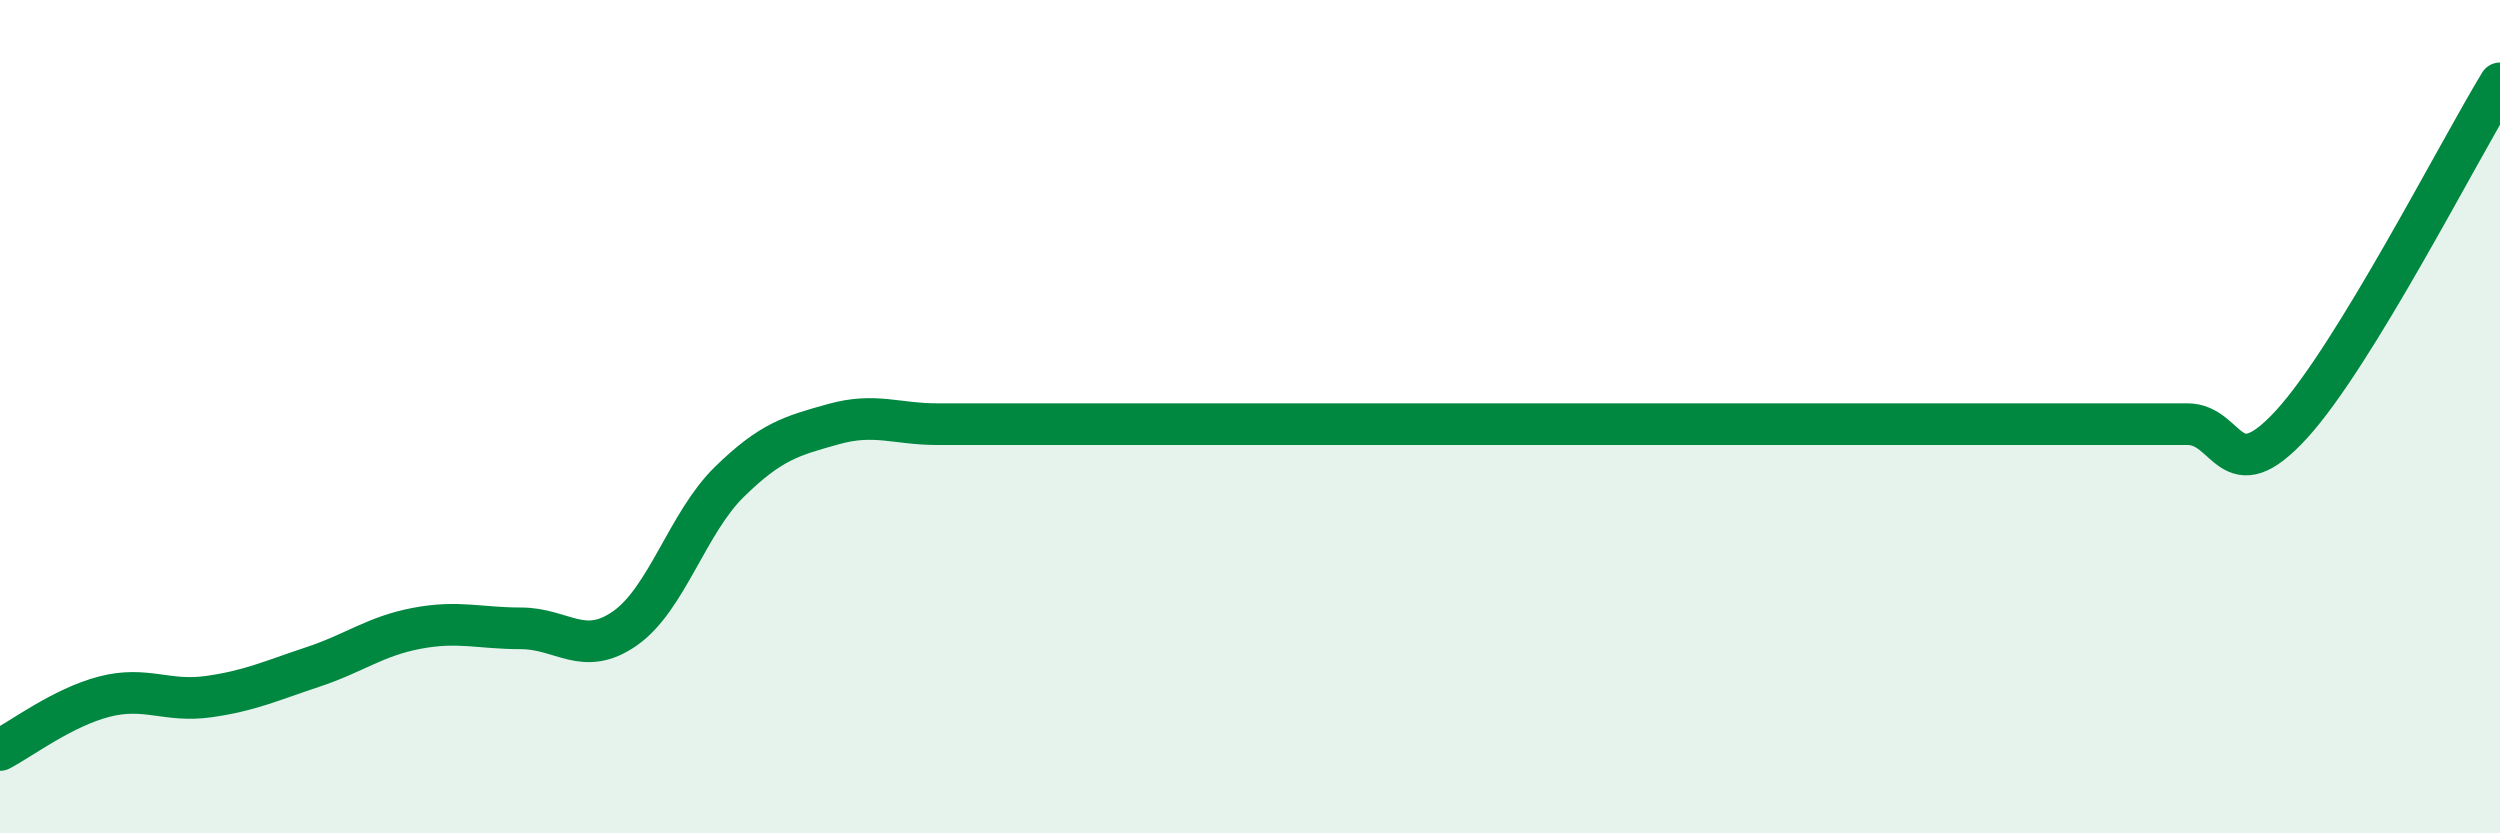
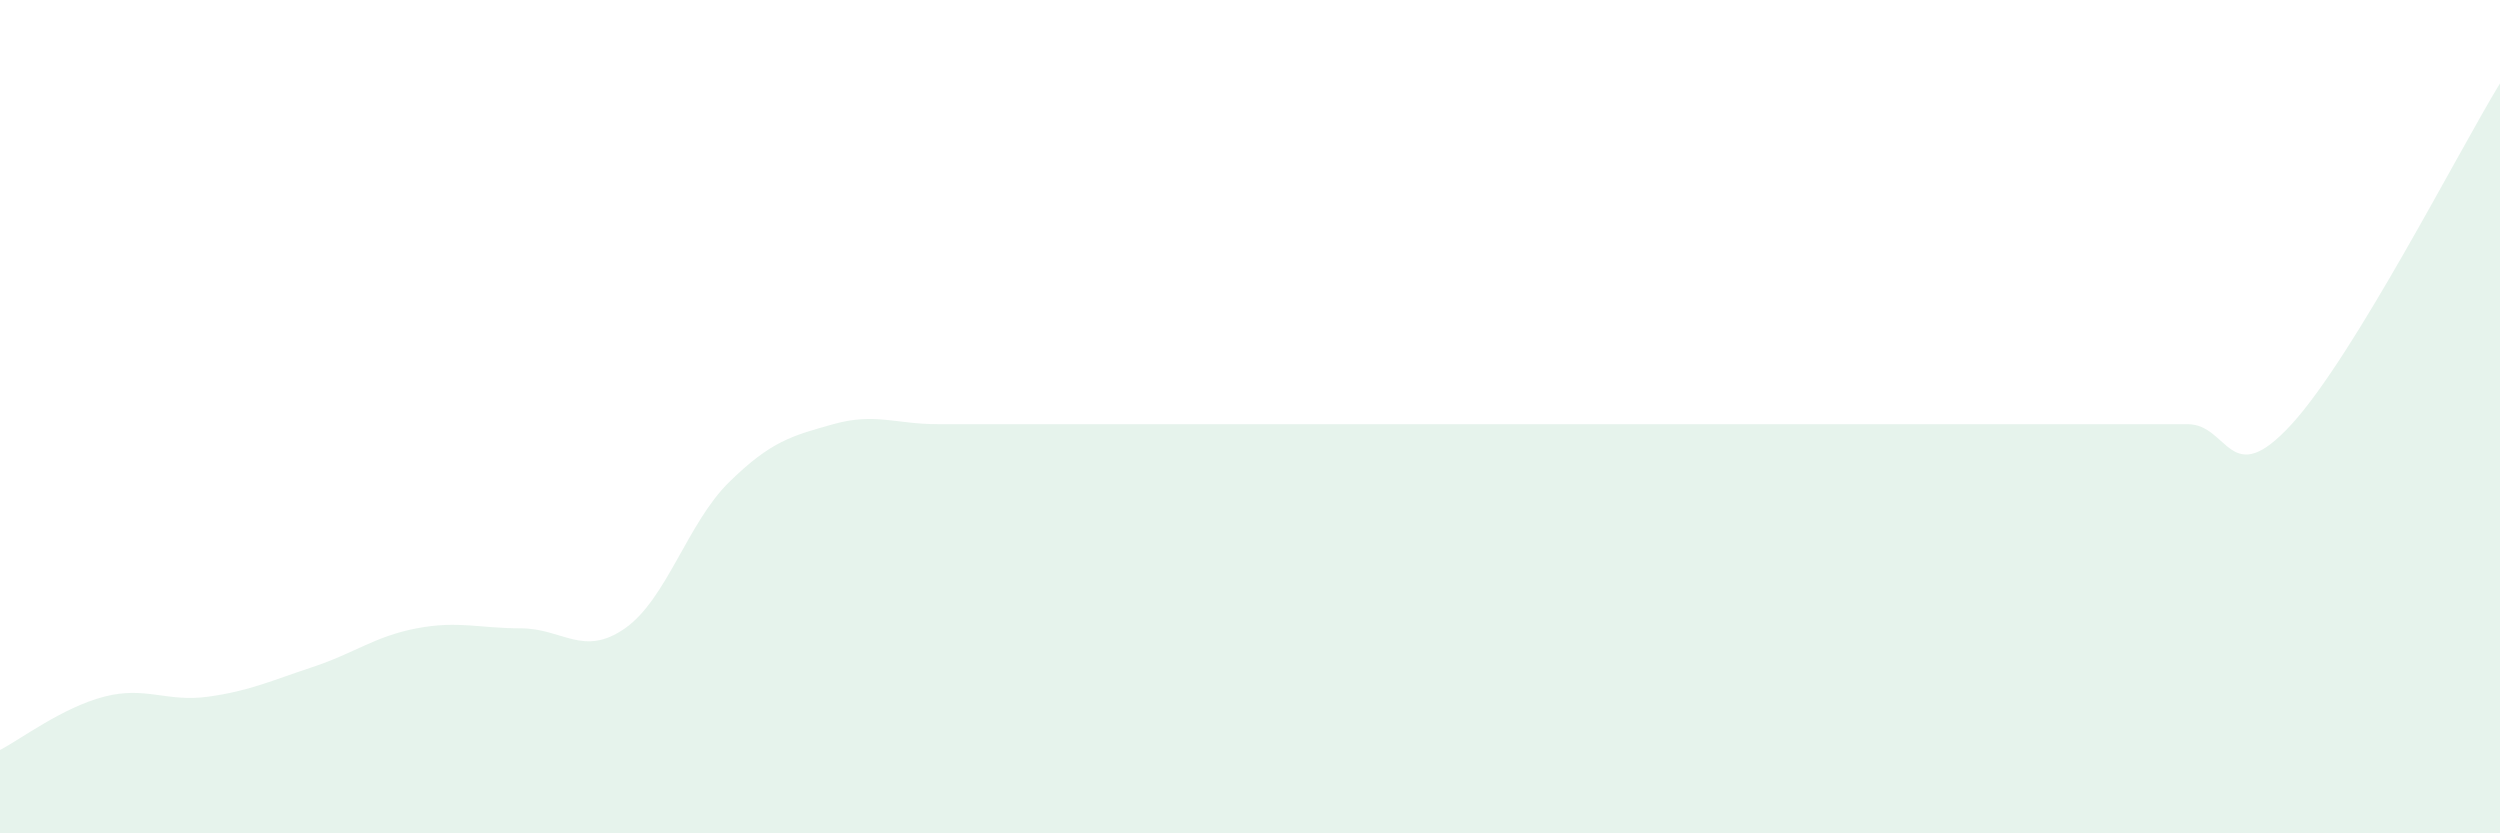
<svg xmlns="http://www.w3.org/2000/svg" width="60" height="20" viewBox="0 0 60 20">
  <path d="M 0,18 C 0.5,17.74 1.5,16.98 2.5,16.72 C 3.5,16.46 4,16.86 5,16.72 C 6,16.58 6.5,16.34 7.5,16.01 C 8.5,15.68 9,15.27 10,15.08 C 11,14.89 11.5,15.08 12.5,15.08 C 13.5,15.08 14,15.78 15,15.08 C 16,14.38 16.5,12.55 17.5,11.57 C 18.5,10.59 19,10.46 20,10.18 C 21,9.9 21.5,10.18 22.5,10.18 C 23.5,10.18 24,10.18 25,10.18 C 26,10.18 26.5,10.18 27.5,10.18 C 28.5,10.18 29,10.18 30,10.18 C 31,10.18 31.5,10.18 32.5,10.18 C 33.5,10.18 34,10.18 35,10.18 C 36,10.18 36.5,10.18 37.5,10.18 C 38.5,10.18 39,10.18 40,10.18 C 41,10.18 41.5,10.18 42.5,10.18 C 43.5,10.18 44,10.18 45,10.18 C 46,10.18 46.5,10.18 47.5,10.18 C 48.5,10.18 49,10.18 50,10.18 C 51,10.18 51.5,10.18 52.5,10.18 C 53.5,10.18 53.5,11.82 55,10.18 C 56.5,8.54 59,3.64 60,2L60 20L0 20Z" fill="#008740" opacity="0.1" stroke-linecap="round" stroke-linejoin="round" />
-   <path d="M 0,18 C 0.5,17.74 1.5,16.98 2.5,16.72 C 3.5,16.46 4,16.86 5,16.72 C 6,16.58 6.5,16.34 7.5,16.01 C 8.5,15.68 9,15.27 10,15.08 C 11,14.89 11.5,15.08 12.5,15.08 C 13.5,15.08 14,15.78 15,15.08 C 16,14.38 16.5,12.55 17.5,11.57 C 18.5,10.59 19,10.46 20,10.18 C 21,9.9 21.5,10.18 22.5,10.18 C 23.5,10.18 24,10.18 25,10.18 C 26,10.18 26.5,10.18 27.5,10.18 C 28.5,10.18 29,10.18 30,10.18 C 31,10.18 31.5,10.18 32.5,10.18 C 33.5,10.18 34,10.18 35,10.18 C 36,10.18 36.5,10.18 37.5,10.18 C 38.5,10.18 39,10.18 40,10.18 C 41,10.18 41.5,10.18 42.5,10.18 C 43.5,10.18 44,10.18 45,10.18 C 46,10.18 46.5,10.18 47.5,10.18 C 48.5,10.18 49,10.18 50,10.18 C 51,10.18 51.5,10.18 52.5,10.18 C 53.5,10.18 53.5,11.82 55,10.18 C 56.5,8.54 59,3.64 60,2" stroke="#008740" stroke-width="1" fill="none" stroke-linecap="round" stroke-linejoin="round" />
</svg>